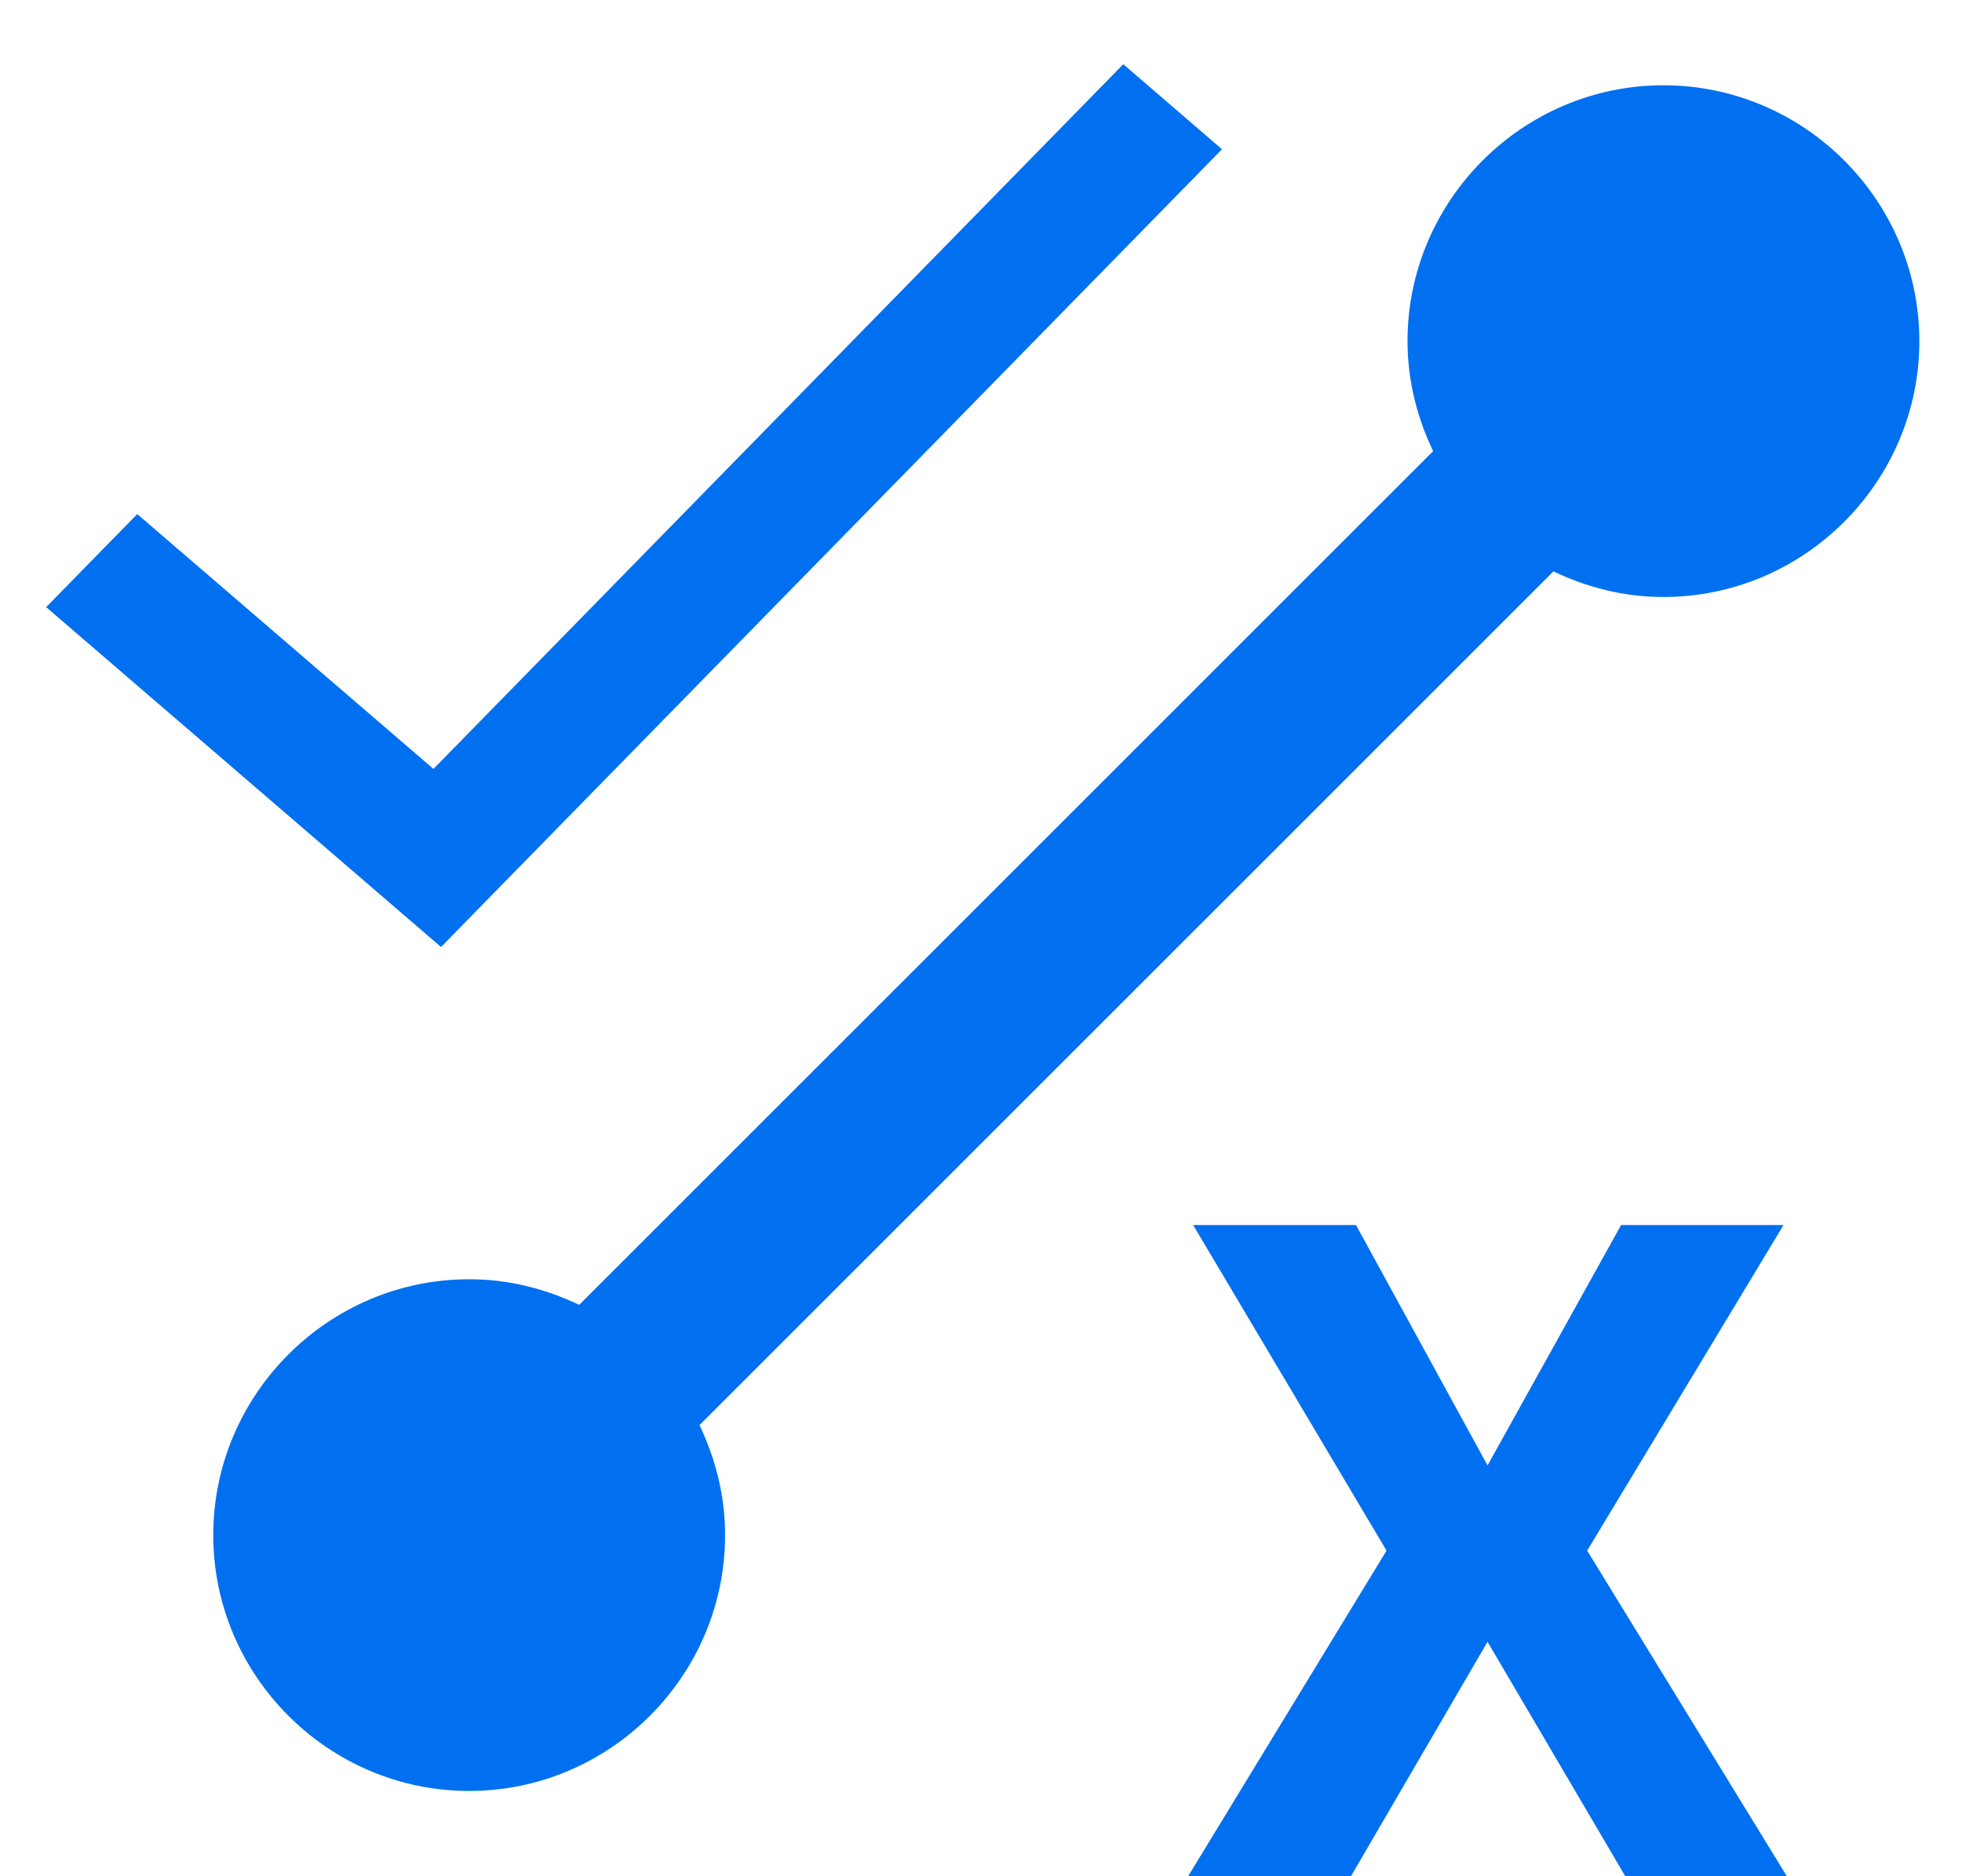
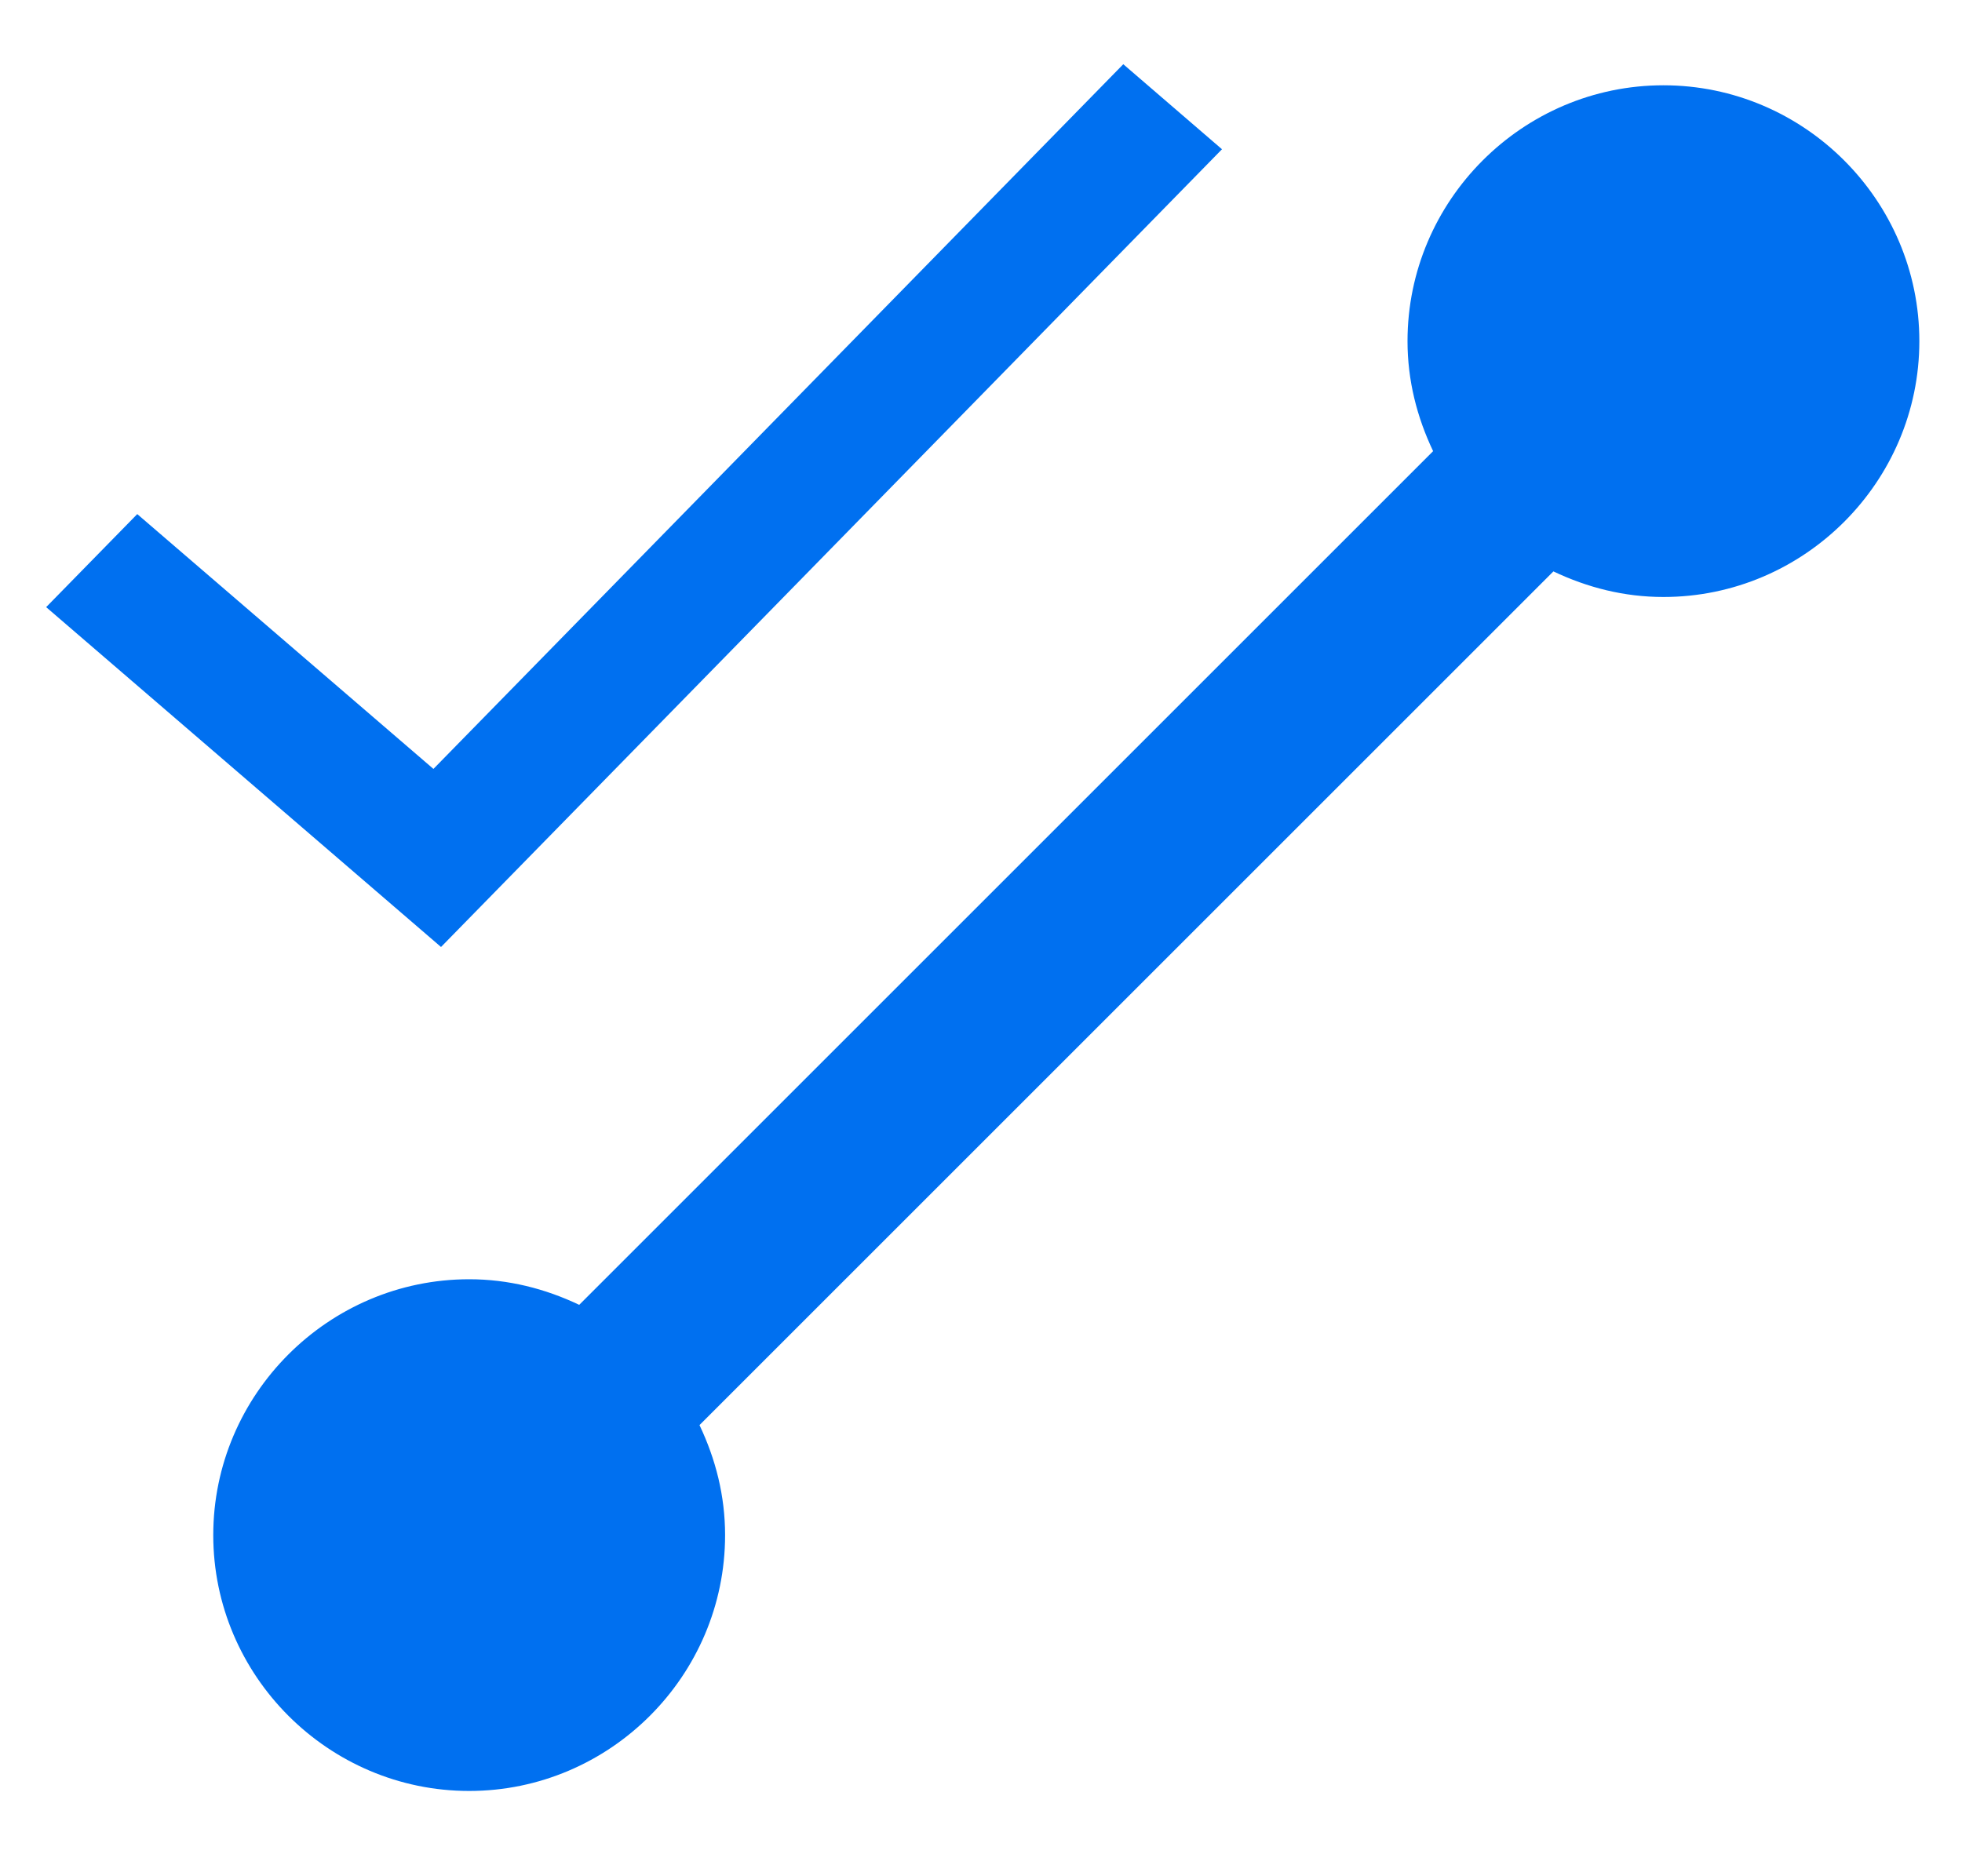
<svg xmlns="http://www.w3.org/2000/svg" width="23" height="22" viewBox="0 0 23 22" fill="none">
  <path d="M5.081 9.016L1.609 6.028L0.541 7.119L5.17 11.104L14.325 1.75L13.168 0.753L5.081 9.016Z" fill="#0070F0" />
-   <path d="M15.896 14.364L17.438 17.183L19.004 14.364H20.908L18.606 18.182L20.947 22H19.053L17.438 19.251L15.837 22H13.928L16.254 18.182L13.987 14.364H15.896Z" fill="#0070F0" />
  <path d="M18.21 6.7C18.61 6.89 19.04 7 19.5 7C21.15 7 22.5 5.65 22.5 4C22.5 2.35 21.15 1 19.5 1C17.85 1 16.5 2.35 16.5 4C16.5 4.46 16.61 4.89 16.8 5.29L6.79 15.3C6.39 15.11 5.96 15 5.5 15C3.85 15 2.5 16.35 2.5 18C2.5 19.65 3.85 21 5.5 21C7.15 21 8.5 19.65 8.5 18C8.5 17.54 8.39 17.11 8.2 16.71L18.21 6.7Z" fill="#0070F0" />
</svg>